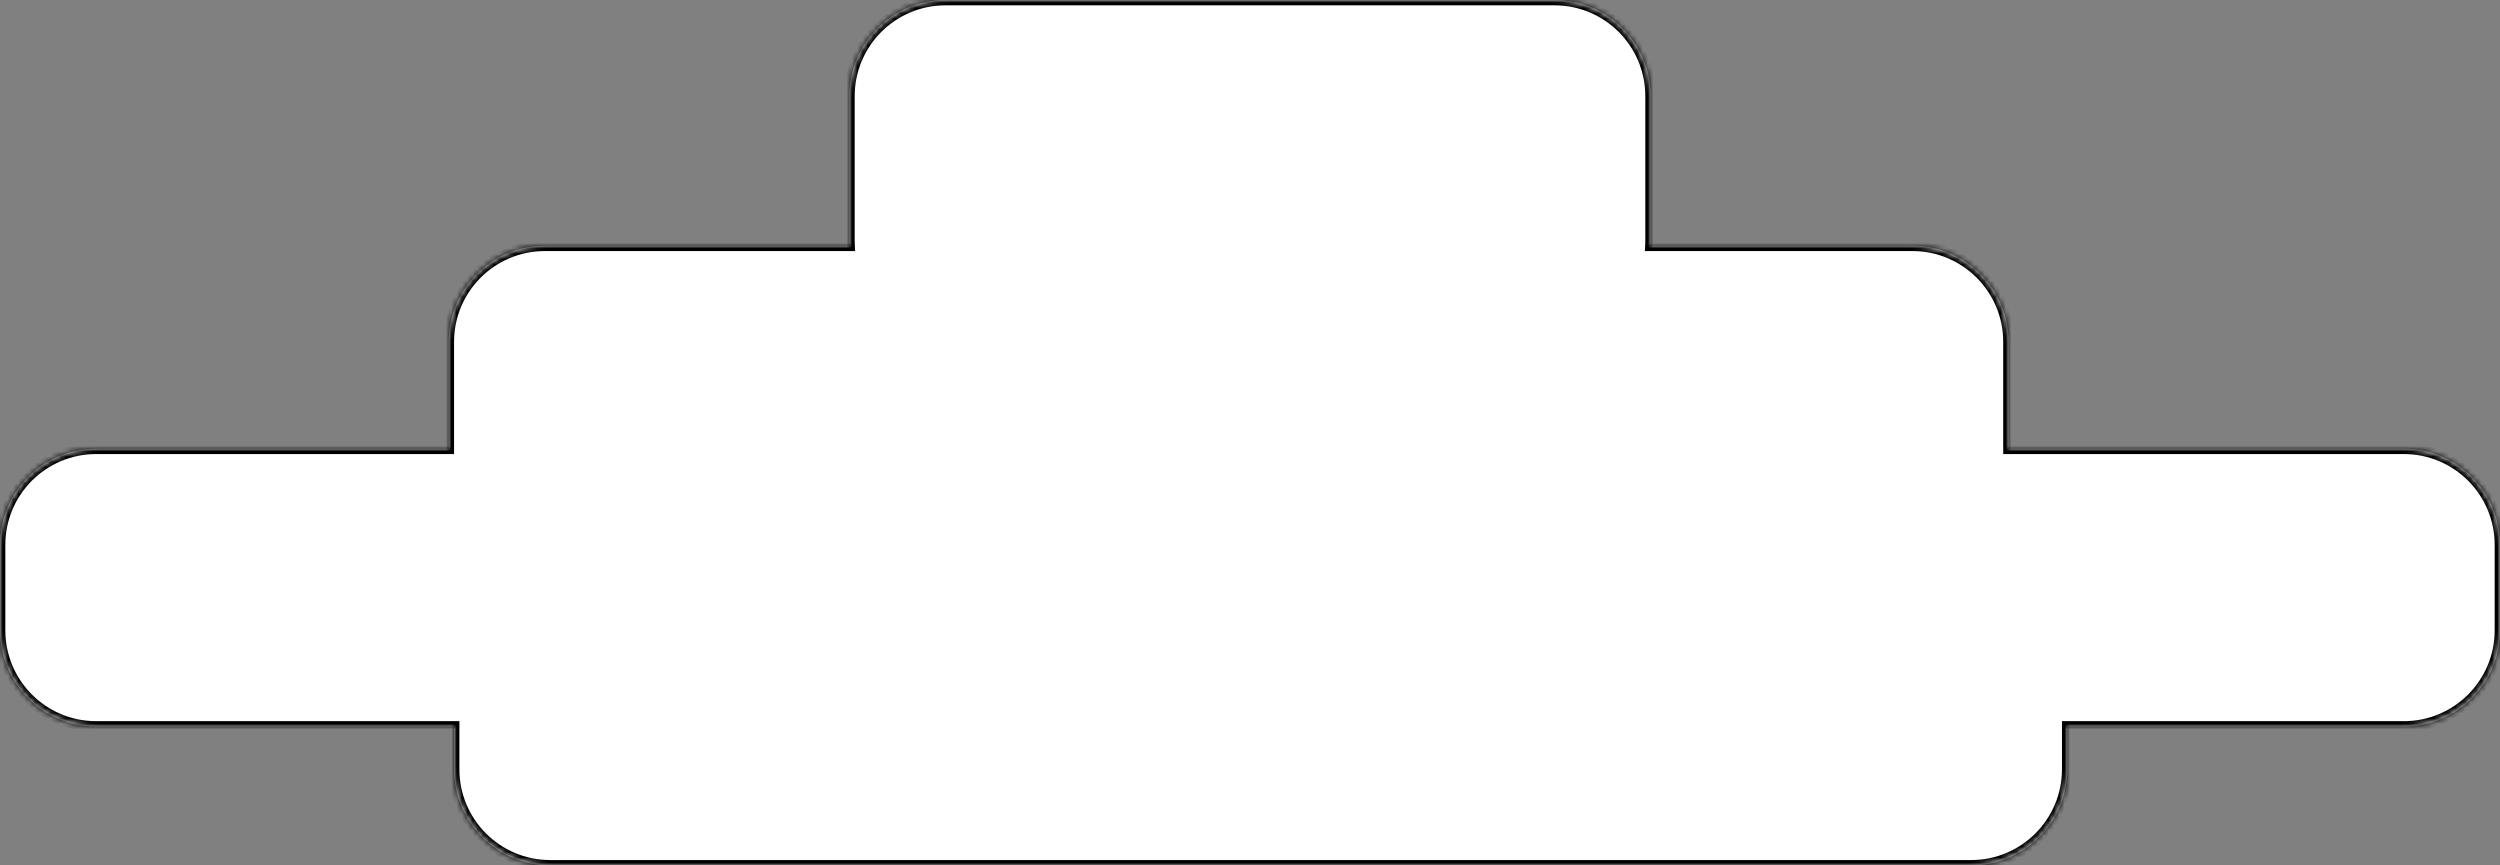
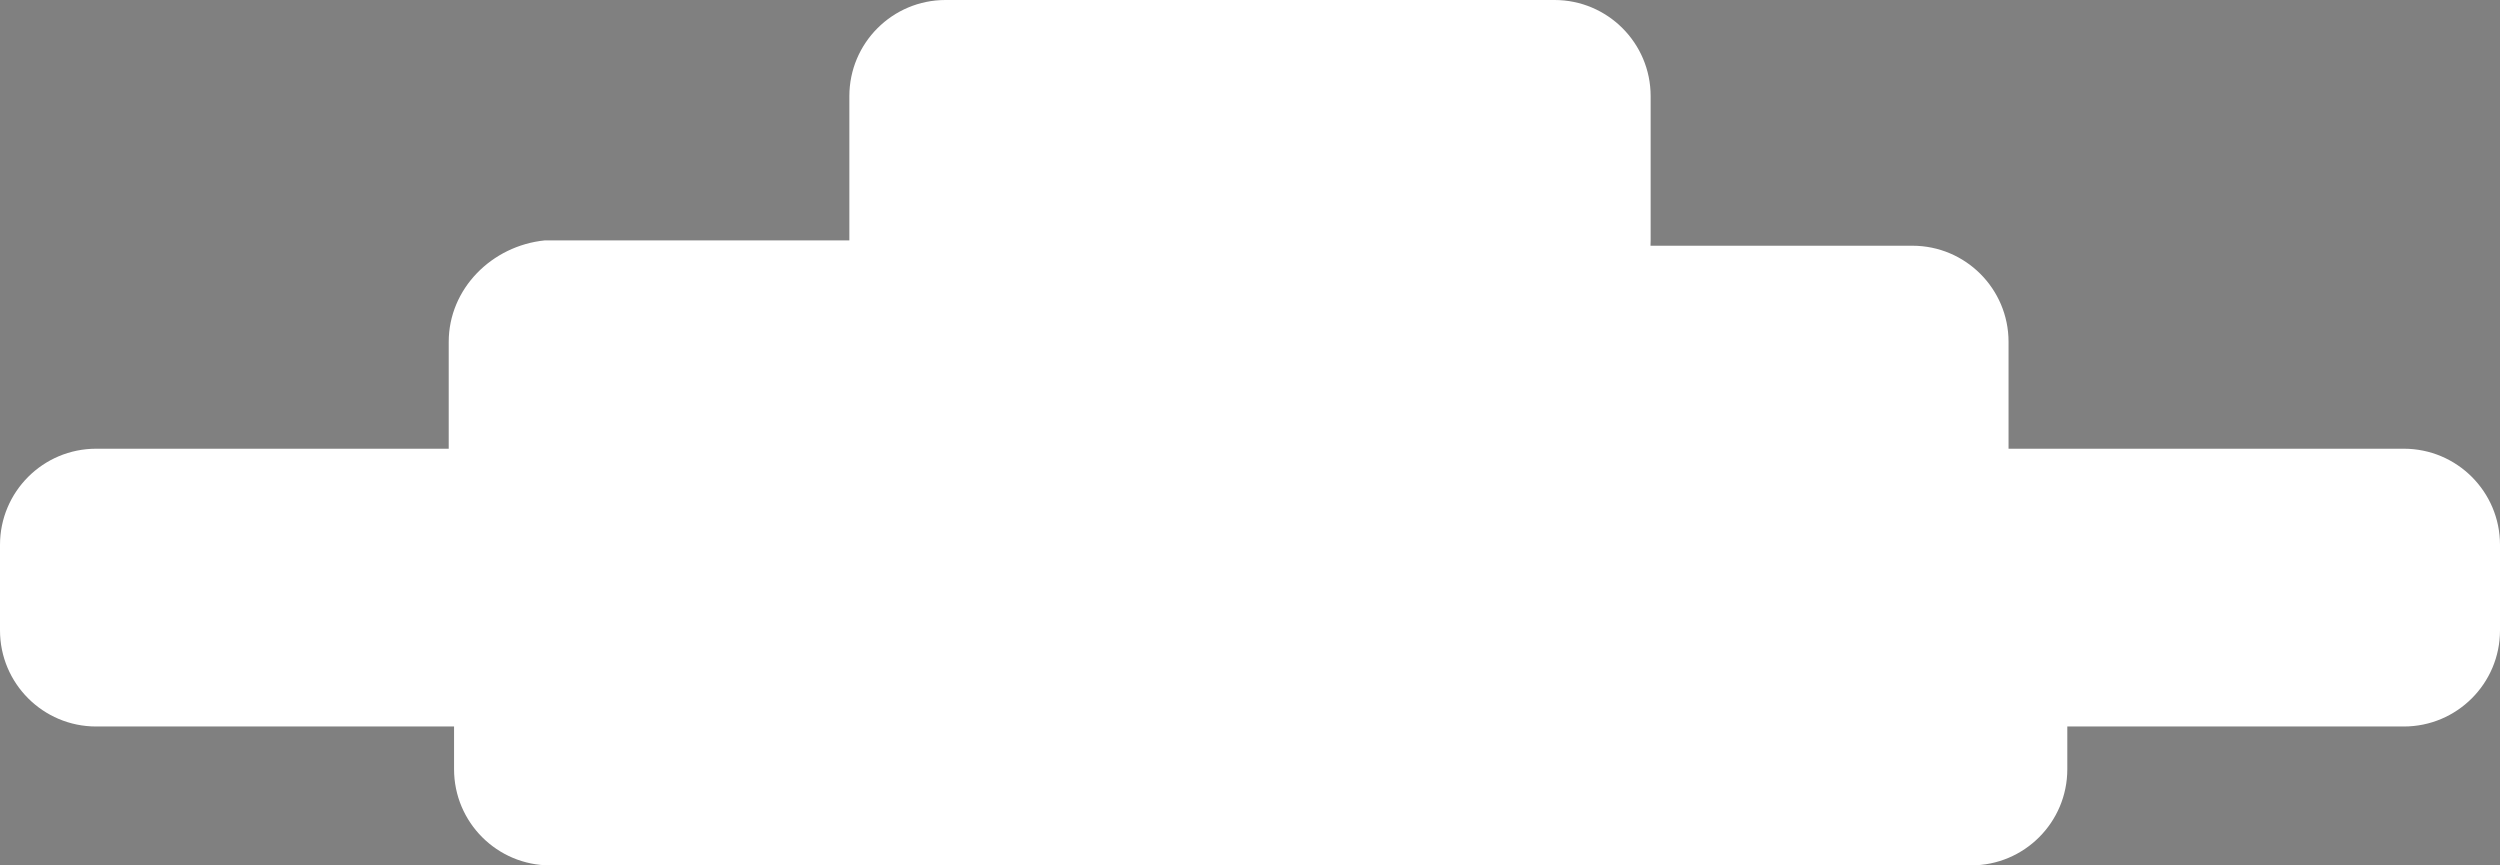
<svg xmlns="http://www.w3.org/2000/svg" width="468" height="162" viewBox="0 0 468 162" fill="none">
  <rect x="0" y="0" width="468" height="162" fill="#808080" stroke="none" />
  <mask id="path-1-inside-1_87_977" fill="white">
    <path fill-rule="evenodd" clip-rule="evenodd" d="M177 0C167.059 0 159 8.059 159 18V45C159 45.336 159.009 45.669 159.027 46H102C92.059 46 84 54.059 84 64V84H18C8.059 84 0 92.059 0 102V118C0 127.941 8.059 136 18 136H85V144C85 153.941 93.059 162 103 162H369C378.941 162 387 153.941 387 144V136H450C459.941 136 468 127.941 468 118V102C468 92.059 459.941 84 450 84H376V64C376 54.059 367.941 46 358 46H308.973C308.991 45.669 309 45.336 309 45V18C309 8.059 300.941 0 291 0H177Z" />
  </mask>
-   <path fill-rule="evenodd" clip-rule="evenodd" d="M177 0C167.059 0 159 8.059 159 18V45C159 45.336 159.009 45.669 159.027 46H102C92.059 46 84 54.059 84 64V84H18C8.059 84 0 92.059 0 102V118C0 127.941 8.059 136 18 136H85V144C85 153.941 93.059 162 103 162H369C378.941 162 387 153.941 387 144V136H450C459.941 136 468 127.941 468 118V102C468 92.059 459.941 84 450 84H376V64C376 54.059 367.941 46 358 46H308.973C308.991 45.669 309 45.336 309 45V18C309 8.059 300.941 0 291 0H177Z" fill="white" />
-   <path d="M159.027 46V47H160.084L160.026 45.945L159.027 46ZM84 84V85H85V84H84ZM85 136H86V135H85V136ZM387 136V135H386V136H387ZM376 84H375V85H376V84ZM308.973 46L307.974 45.945L307.916 47H308.973V46ZM160 18C160 8.611 167.611 1 177 1V-1C166.507 -1 158 7.507 158 18H160ZM160 45V18H158V45H160ZM160.026 45.945C160.009 45.633 160 45.317 160 45H158C158 45.354 158.01 45.706 158.029 46.055L160.026 45.945ZM102 47H159.027V45H102V47ZM85 64C85 54.611 92.611 47 102 47V45C91.507 45 83 53.507 83 64H85ZM85 84V64H83V84H85ZM18 85H84V83H18V85ZM1 102C1 92.611 8.611 85 18 85V83C7.507 83 -1 91.507 -1 102H1ZM1 118V102H-1V118H1ZM18 135C8.611 135 1 127.389 1 118H-1C-1 128.493 7.507 137 18 137V135ZM85 135H18V137H85V135ZM86 144V136H84V144H86ZM103 161C93.611 161 86 153.389 86 144H84C84 154.493 92.507 163 103 163V161ZM369 161H103V163H369V161ZM386 144C386 153.389 378.389 161 369 161V163C379.493 163 388 154.493 388 144H386ZM386 136V144H388V136H386ZM450 135H387V137H450V135ZM467 118C467 127.389 459.389 135 450 135V137C460.493 137 469 128.493 469 118H467ZM467 102V118H469V102H467ZM450 85C459.389 85 467 92.611 467 102H469C469 91.507 460.493 83 450 83V85ZM376 85H450V83H376V85ZM375 64V84H377V64H375ZM358 47C367.389 47 375 54.611 375 64H377C377 53.507 368.493 45 358 45V47ZM308.973 47H358V45H308.973V47ZM308 45C308 45.317 307.991 45.633 307.974 45.945L309.971 46.055C309.99 45.706 310 45.354 310 45H308ZM308 18V45H310V18H308ZM291 1C300.389 1 308 8.611 308 18H310C310 7.507 301.493 -1 291 -1V1ZM177 1H291V-1H177V1Z" fill="black" mask="url(#path-1-inside-1_87_977)" />
+   <path fill-rule="evenodd" clip-rule="evenodd" d="M177 0C167.059 0 159 8.059 159 18V45H102C92.059 46 84 54.059 84 64V84H18C8.059 84 0 92.059 0 102V118C0 127.941 8.059 136 18 136H85V144C85 153.941 93.059 162 103 162H369C378.941 162 387 153.941 387 144V136H450C459.941 136 468 127.941 468 118V102C468 92.059 459.941 84 450 84H376V64C376 54.059 367.941 46 358 46H308.973C308.991 45.669 309 45.336 309 45V18C309 8.059 300.941 0 291 0H177Z" fill="white" />
</svg>